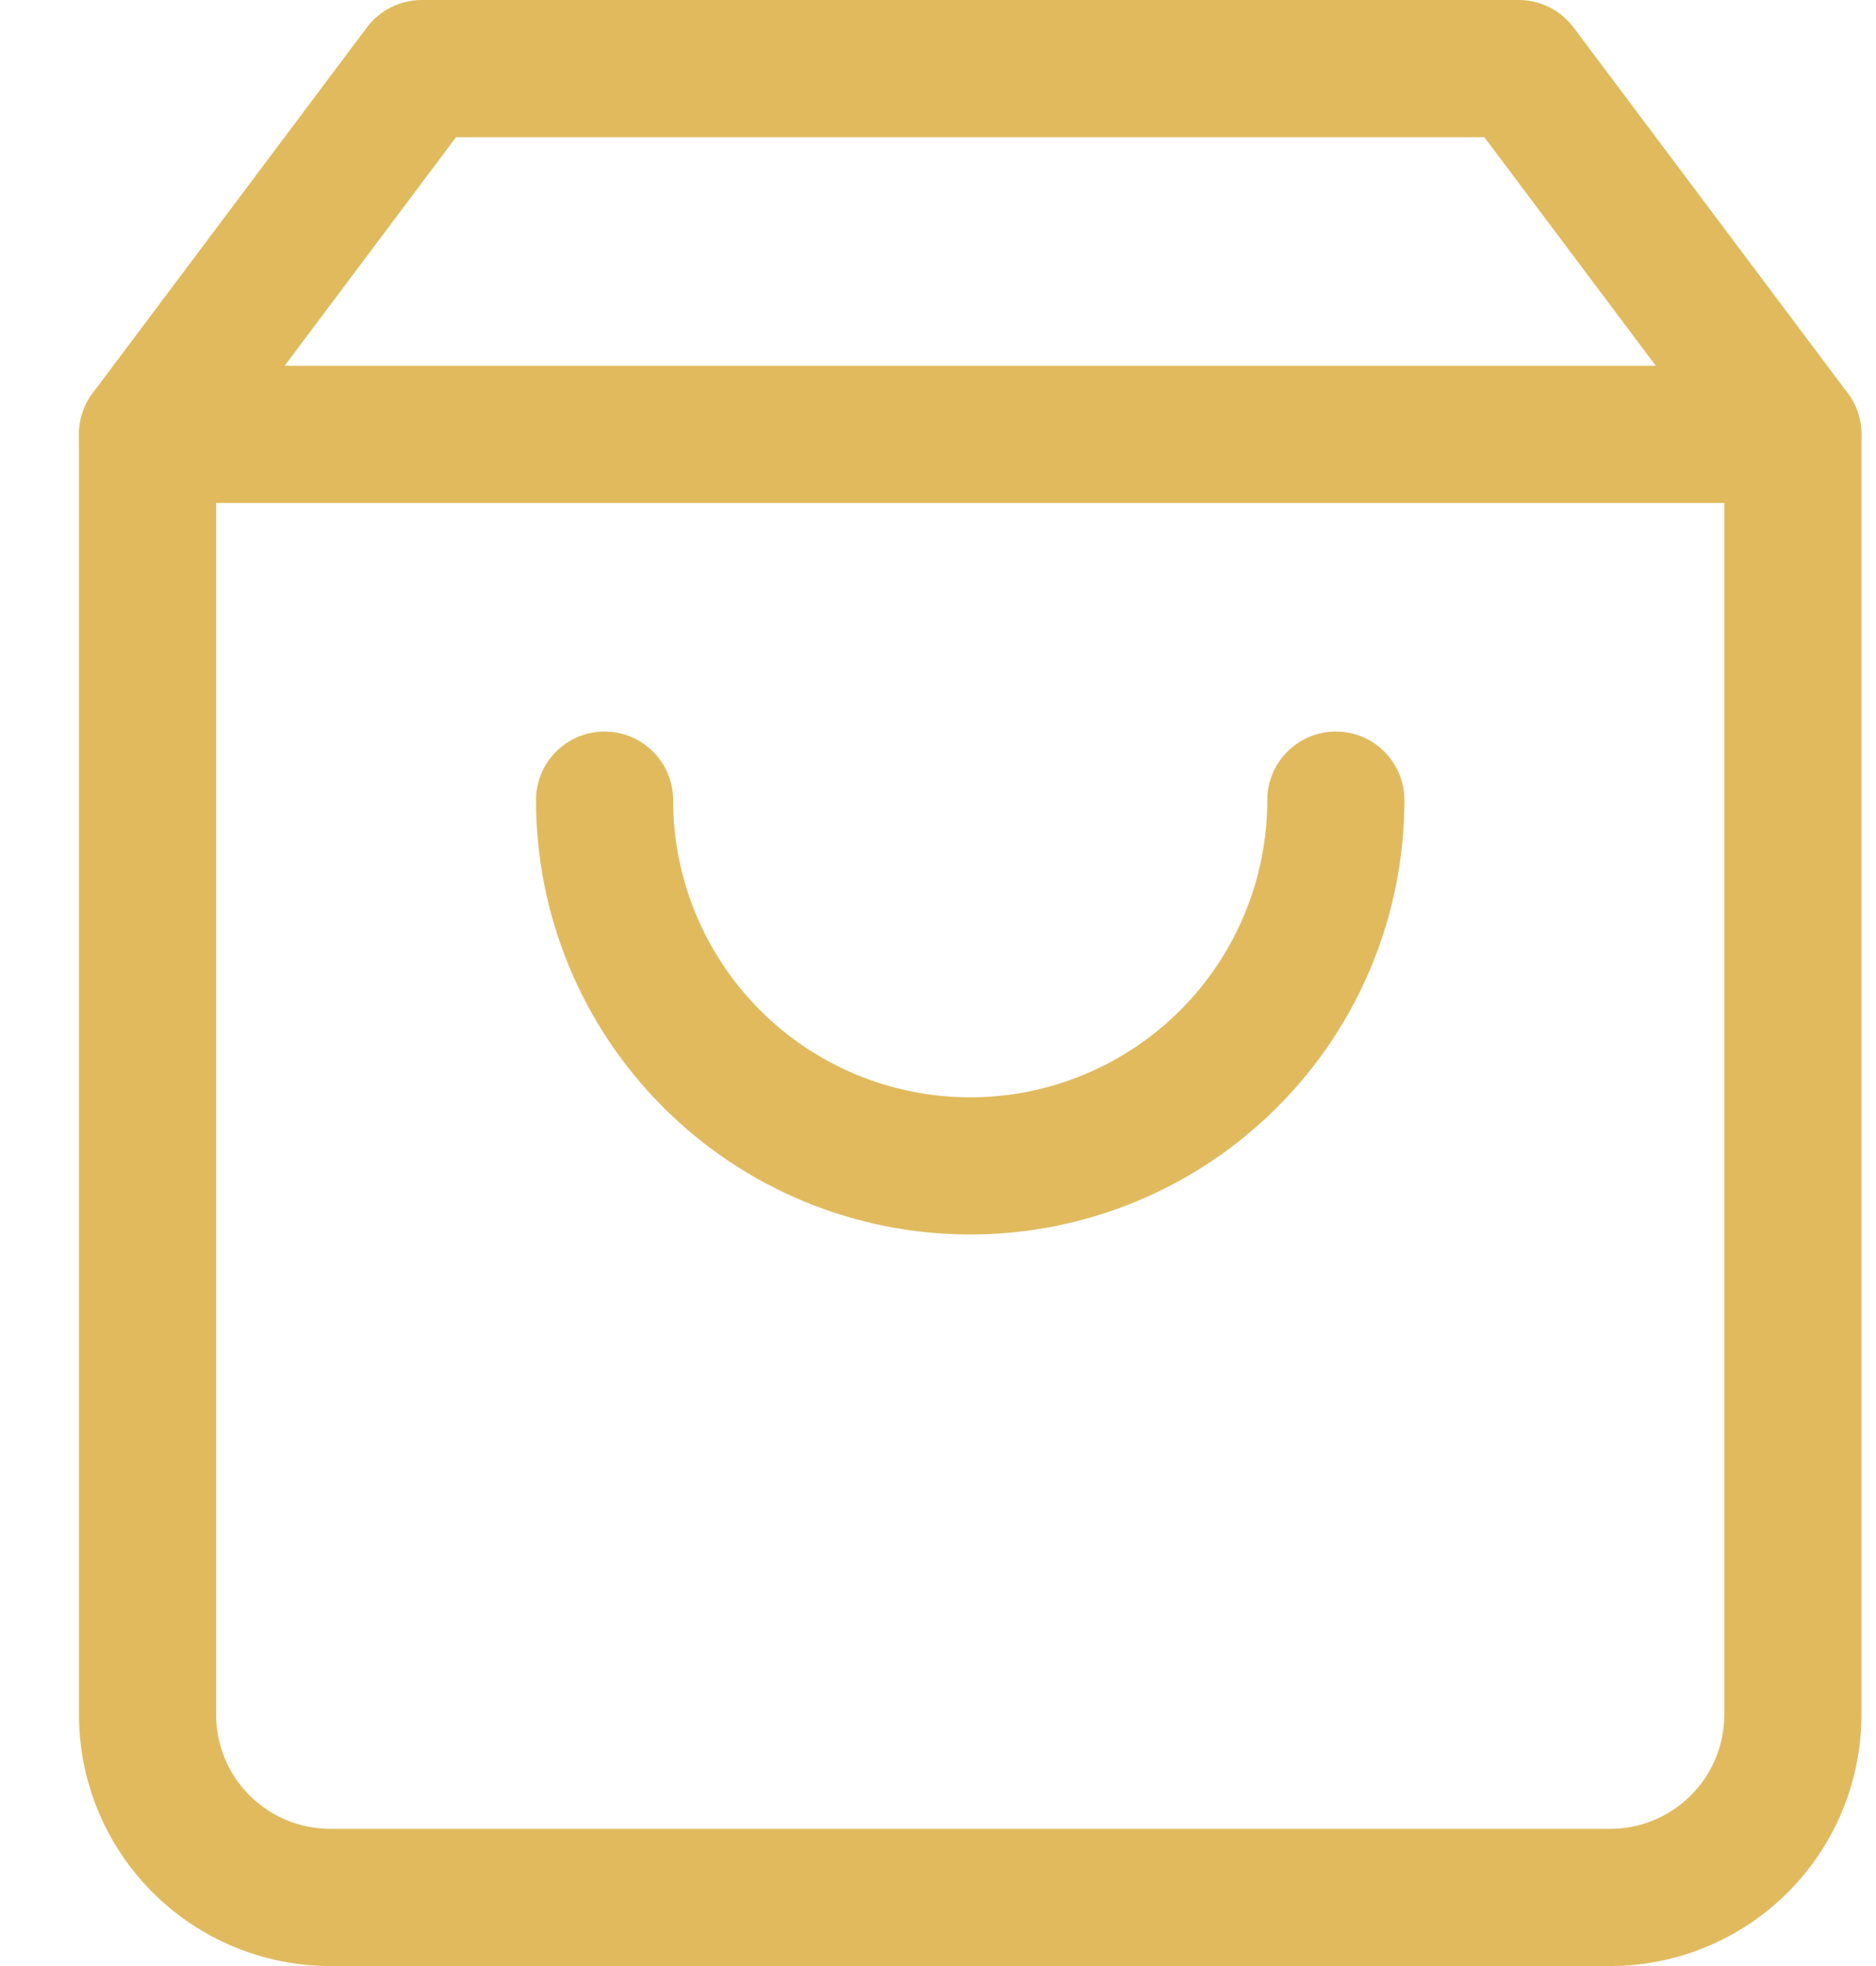
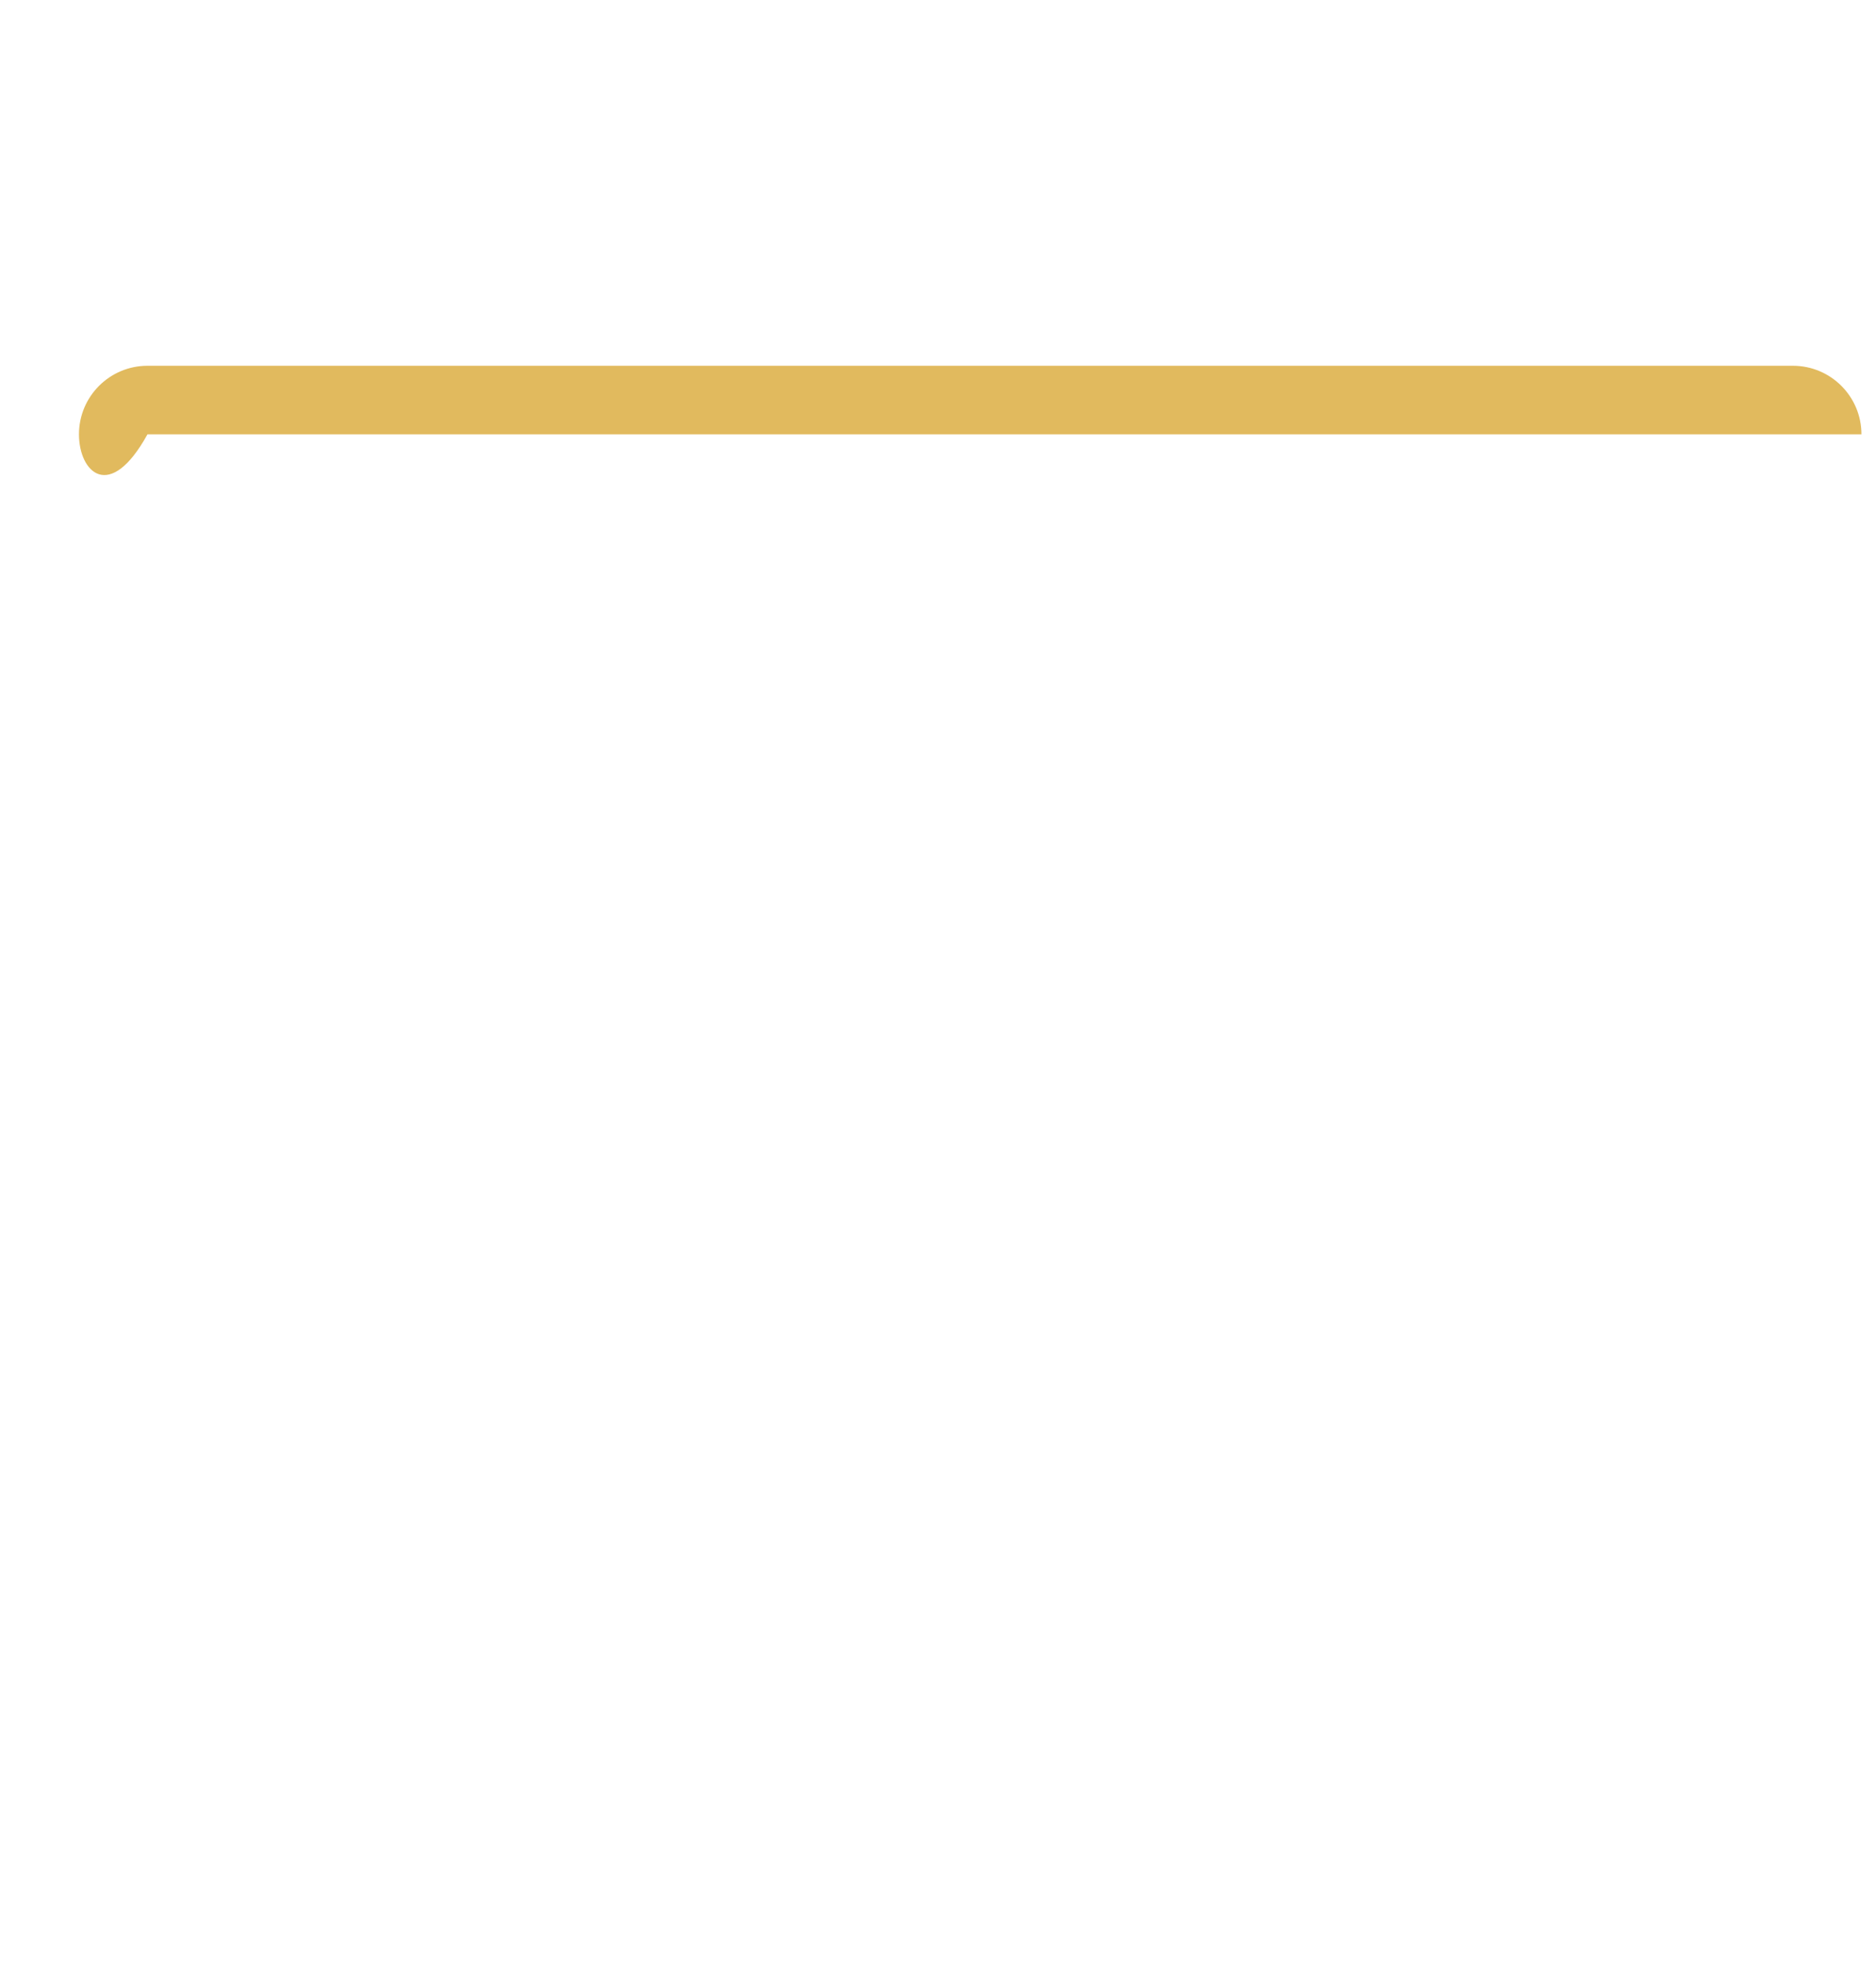
<svg xmlns="http://www.w3.org/2000/svg" width="21" height="22" viewBox="0 0 21 22" fill="none">
-   <path fill-rule="evenodd" clip-rule="evenodd" d="M4.107 0.307C4.252 0.114 4.479 0 4.721 0H17C17.242 0 17.469 0.114 17.614 0.307L20.684 4.4C20.783 4.533 20.837 4.694 20.837 4.86V19.186C20.837 19.932 20.541 20.648 20.013 21.176C19.485 21.703 18.77 22 18.023 22H3.698C2.951 22 2.236 21.703 1.708 21.176C1.18 20.648 0.884 19.932 0.884 19.186V4.86C0.884 4.694 0.938 4.533 1.037 4.4L4.107 0.307ZM5.105 1.535L2.419 5.116V19.186C2.419 19.525 2.553 19.851 2.793 20.09C3.033 20.33 3.359 20.465 3.698 20.465H18.023C18.363 20.465 18.688 20.33 18.928 20.09C19.168 19.851 19.302 19.525 19.302 19.186V5.116L16.616 1.535H5.105Z" fill="#E1BA5E" />
-   <path fill-rule="evenodd" clip-rule="evenodd" d="M0.884 4.86C0.884 4.437 1.227 4.093 1.651 4.093H20.07C20.494 4.093 20.837 4.437 20.837 4.86C20.837 5.284 20.494 5.628 20.07 5.628H1.651C1.227 5.628 0.884 5.284 0.884 4.86Z" fill="#E1BA5E" />
-   <path fill-rule="evenodd" clip-rule="evenodd" d="M6.767 8.186C7.191 8.186 7.535 8.53 7.535 8.953C7.535 9.835 7.885 10.681 8.509 11.305C9.133 11.929 9.978 12.279 10.861 12.279C11.742 12.279 12.588 11.929 13.212 11.305C13.836 10.681 14.186 9.835 14.186 8.953C14.186 8.53 14.53 8.186 14.954 8.186C15.377 8.186 15.721 8.53 15.721 8.953C15.721 10.243 15.209 11.479 14.297 12.39C13.386 13.302 12.149 13.814 10.861 13.814C9.571 13.814 8.335 13.302 7.424 12.39C6.512 11.479 6 10.243 6 8.953C6 8.53 6.344 8.186 6.767 8.186Z" fill="#E1BA5E" />
+   <path fill-rule="evenodd" clip-rule="evenodd" d="M0.884 4.86C0.884 4.437 1.227 4.093 1.651 4.093H20.07C20.494 4.093 20.837 4.437 20.837 4.86H1.651C1.227 5.628 0.884 5.284 0.884 4.86Z" fill="#E1BA5E" />
</svg>